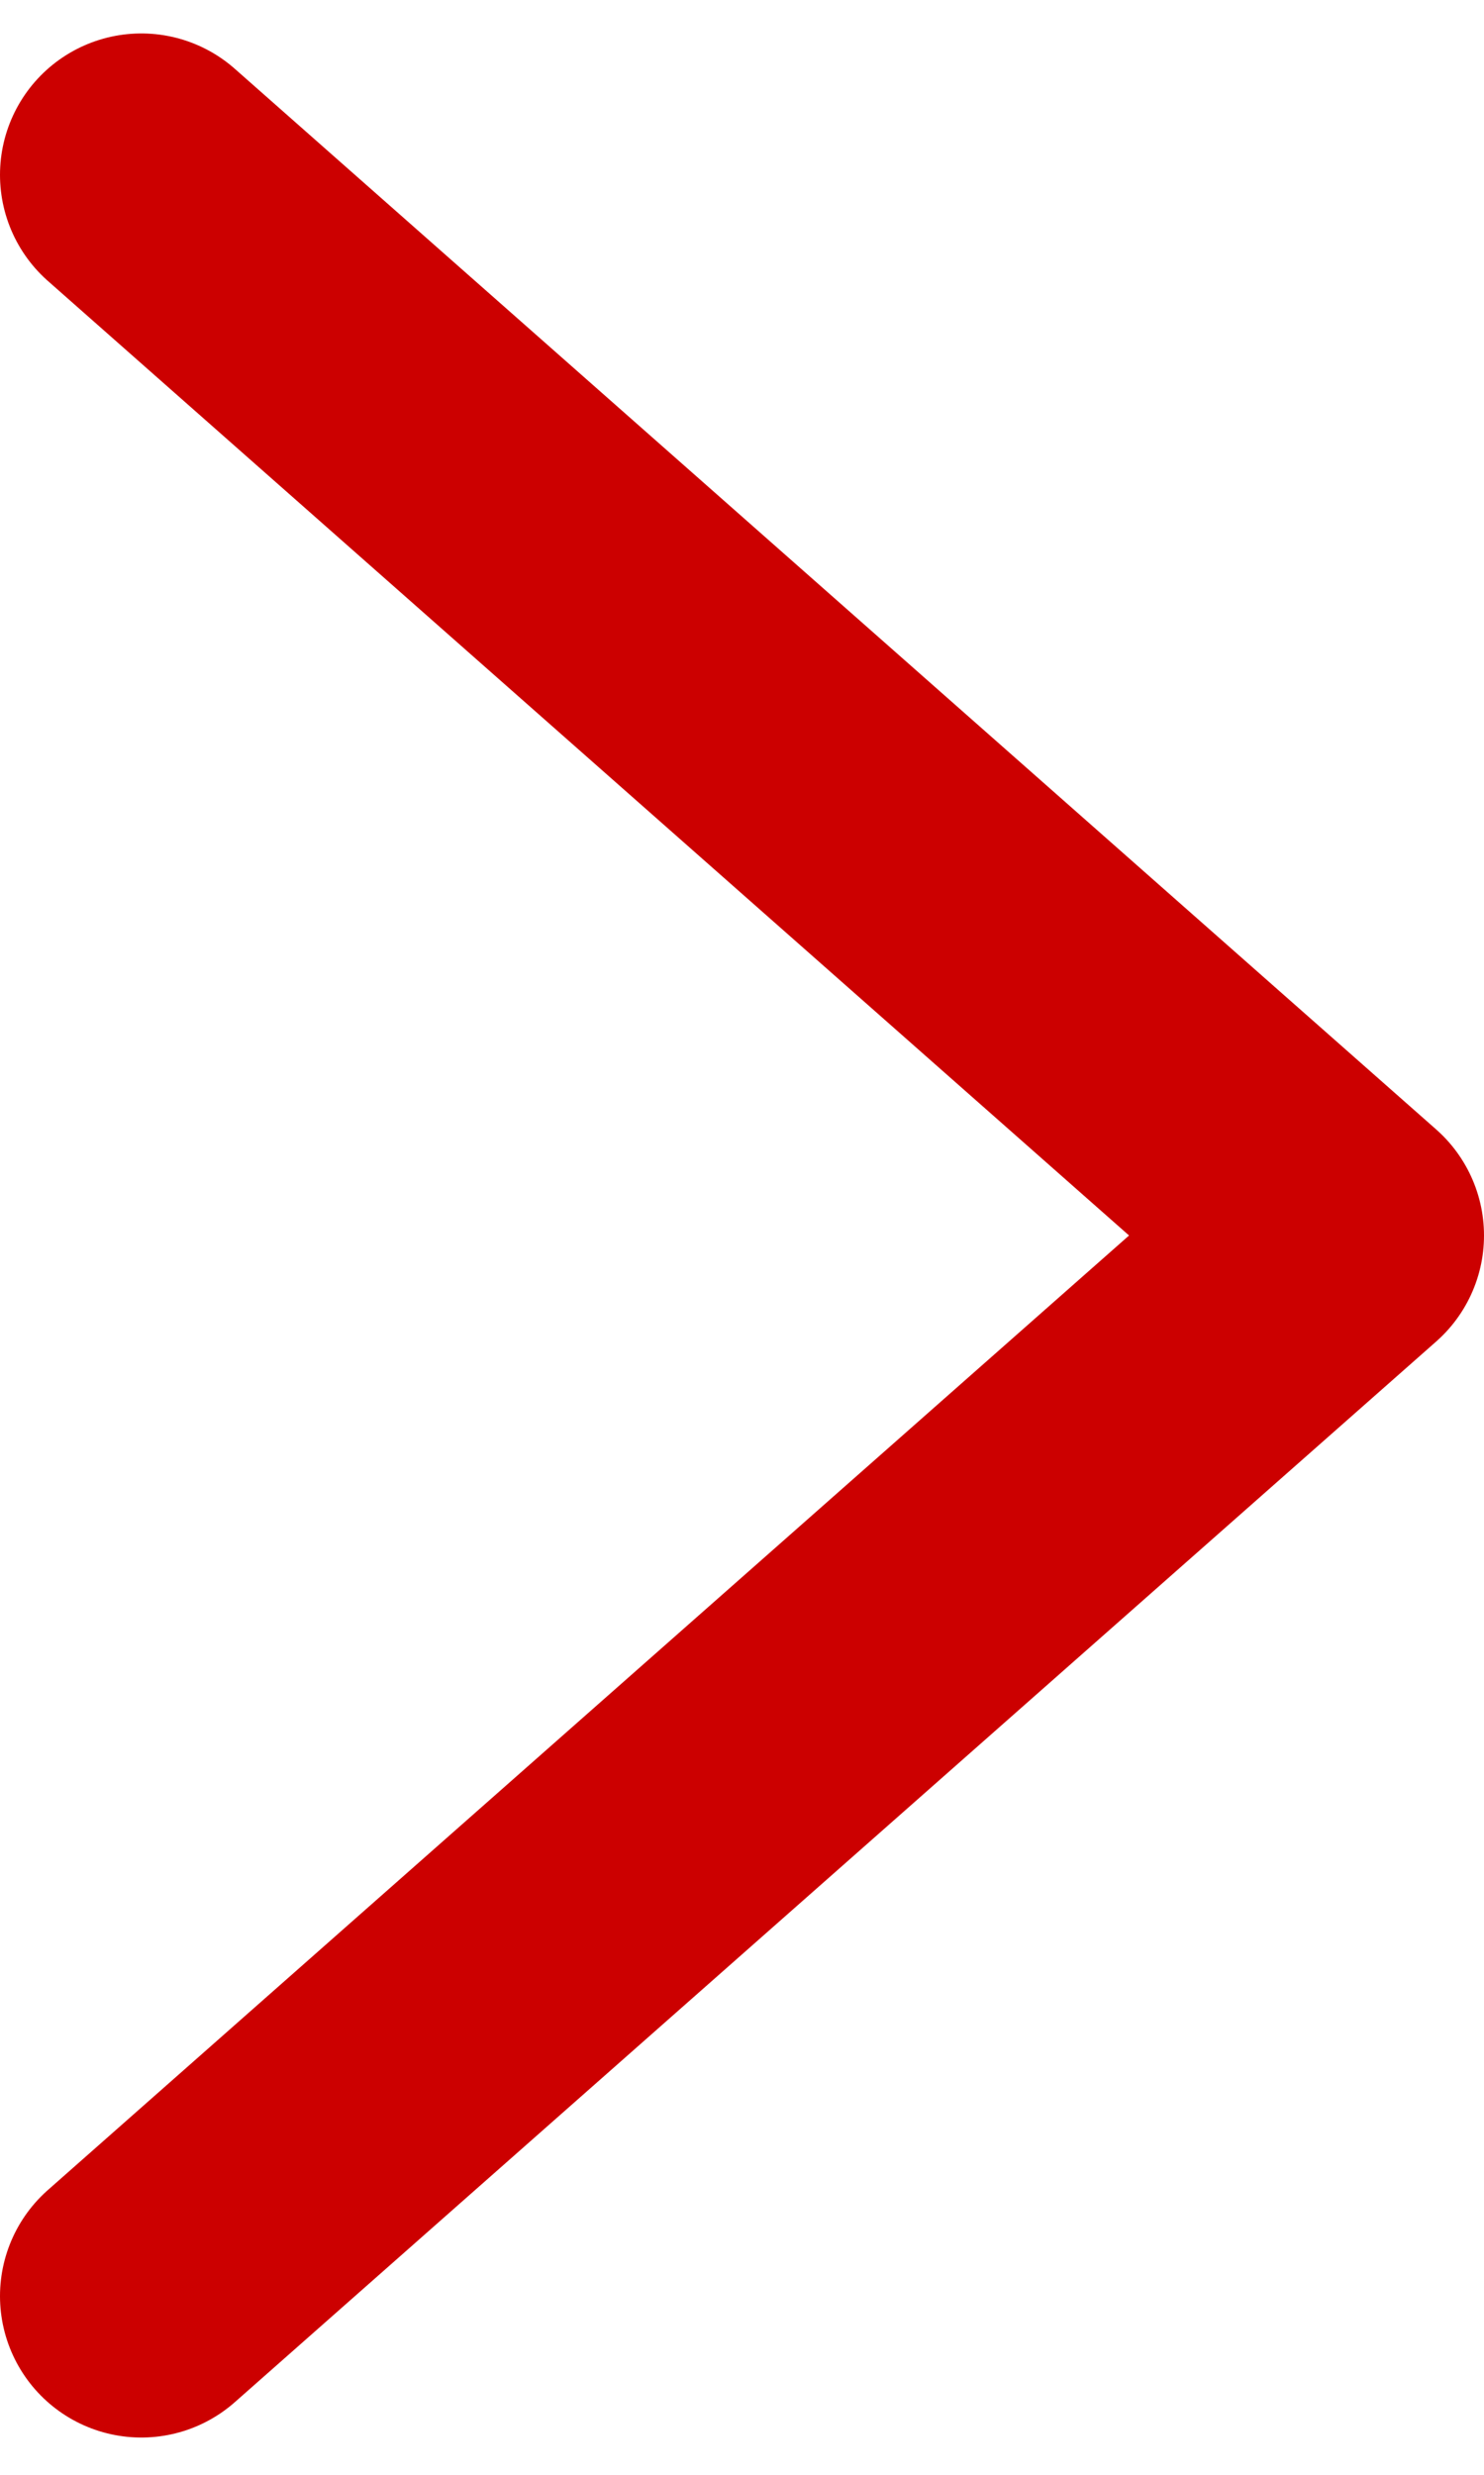
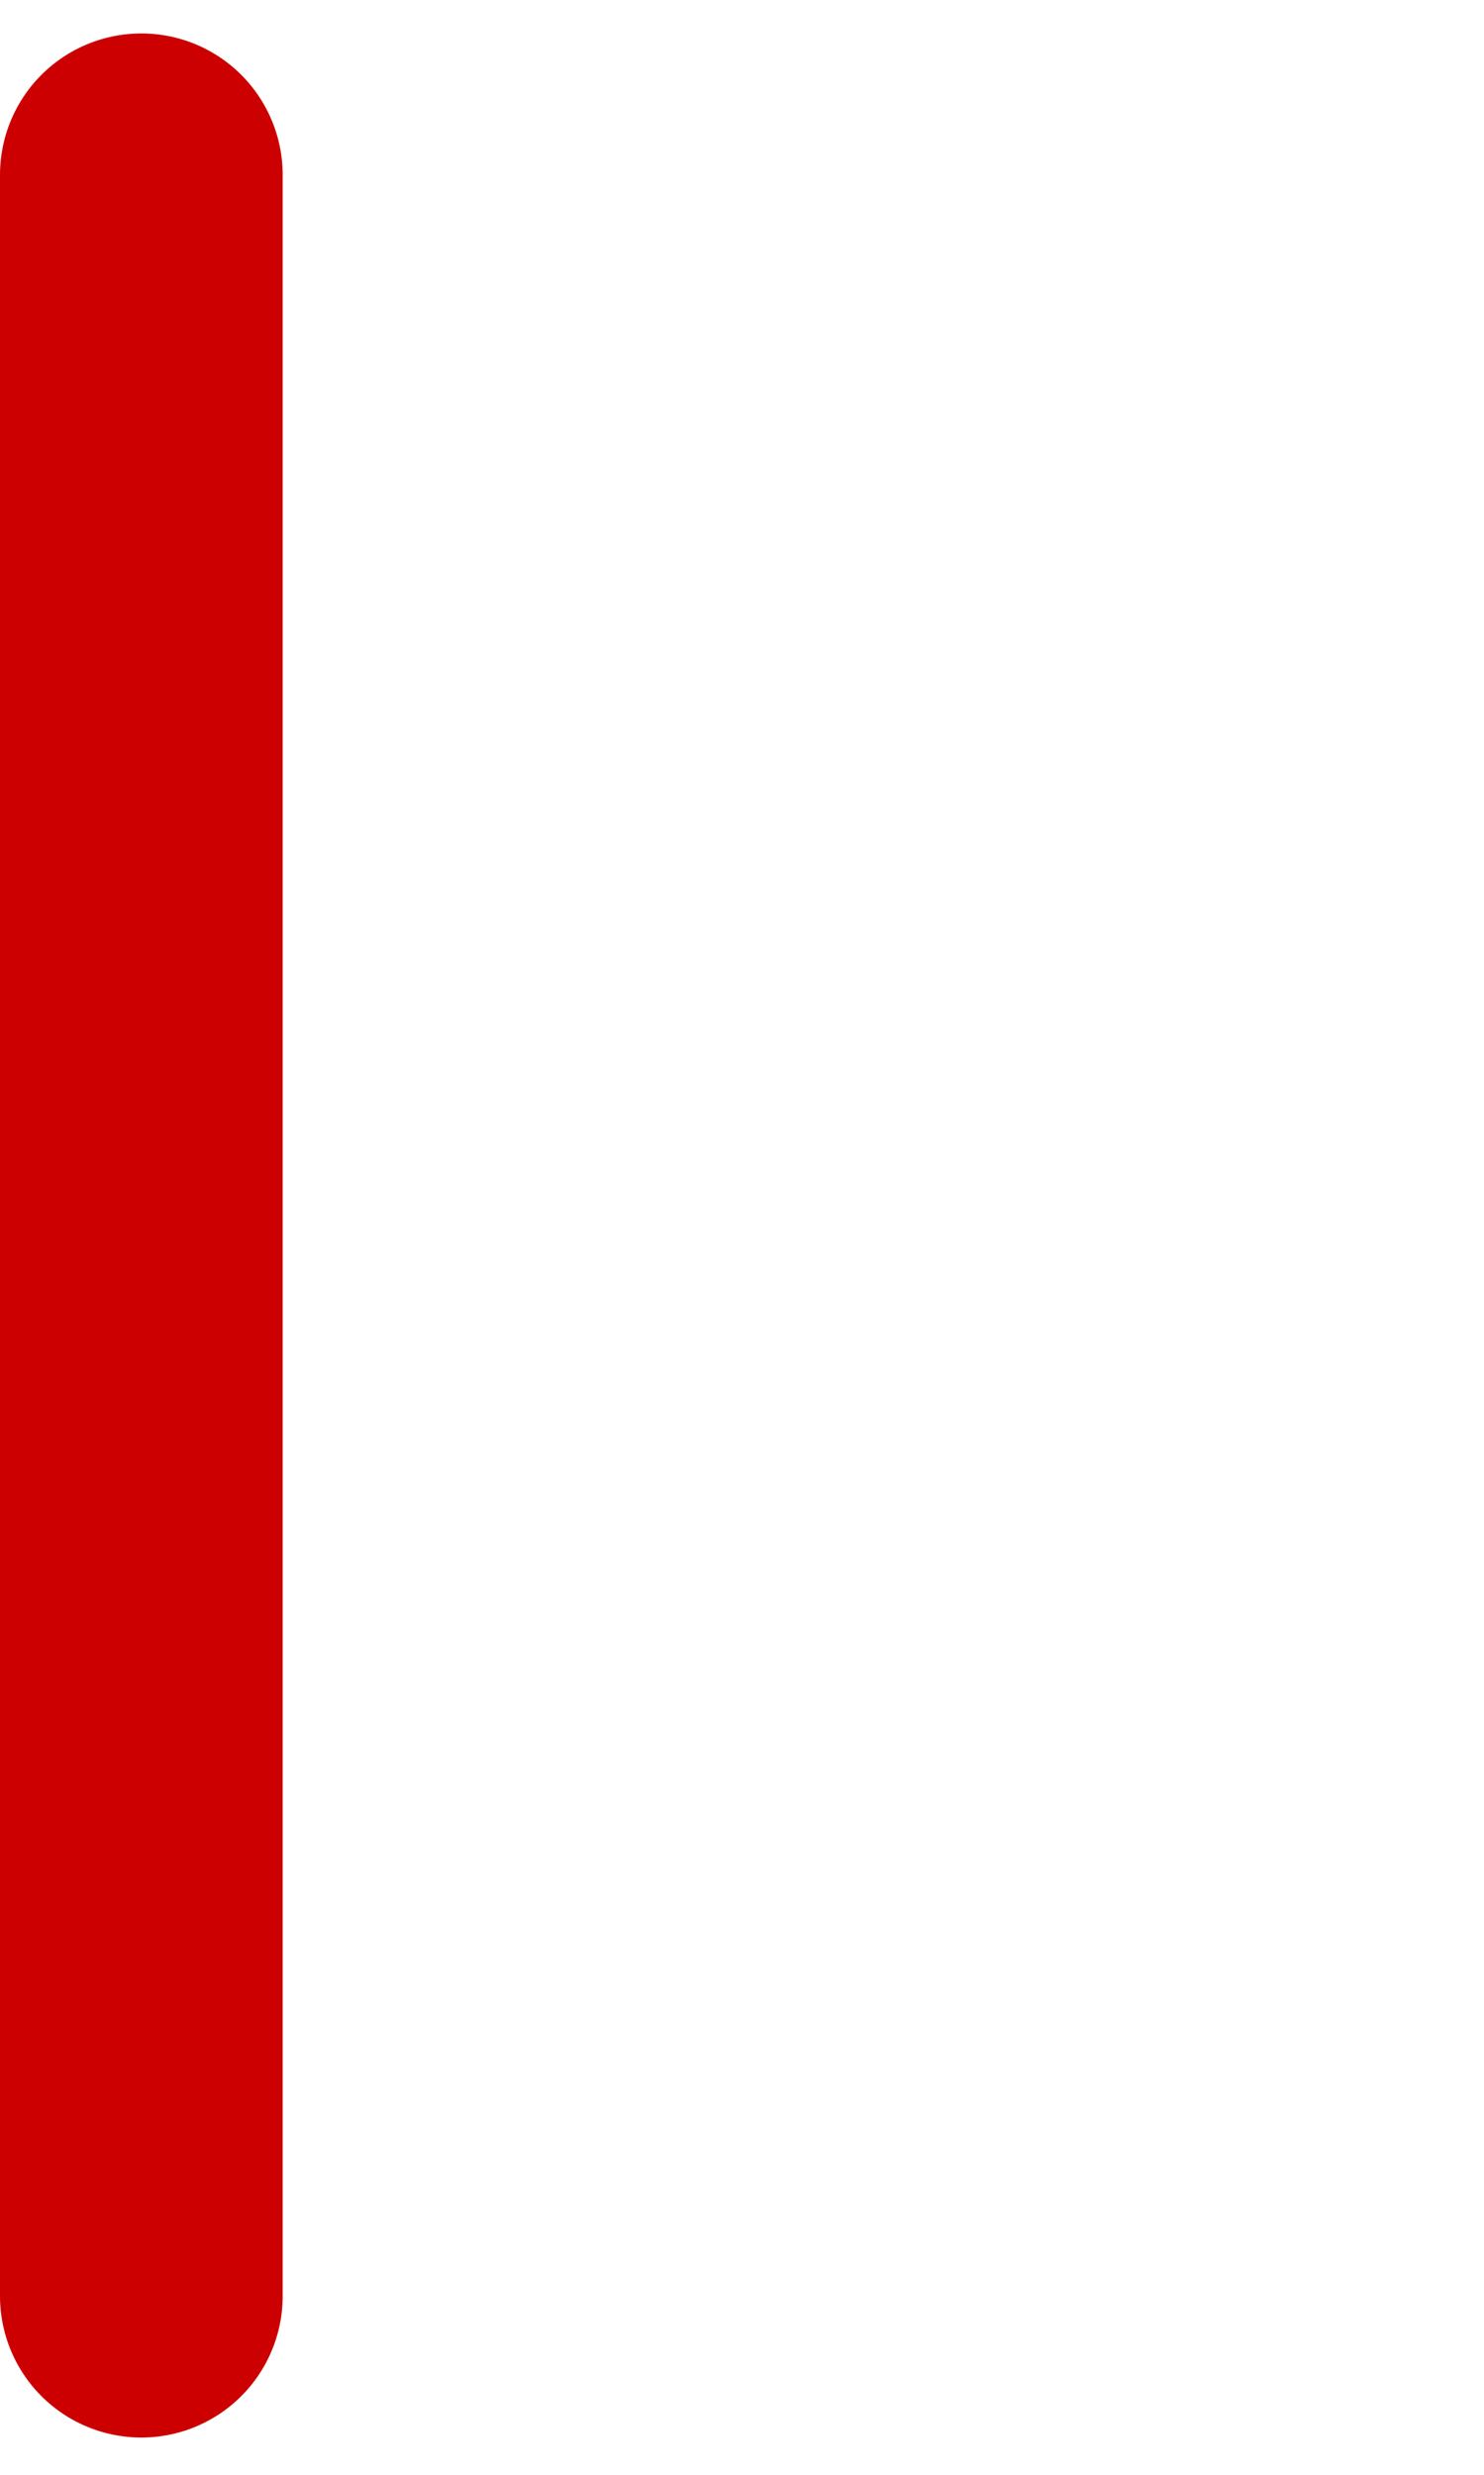
<svg xmlns="http://www.w3.org/2000/svg" width="21" height="35" viewBox="0 0 21 35" fill="none">
-   <path d="M2 2.473L19 17.473L2 32.473" stroke="#CC0000" stroke-width="4" stroke-miterlimit="10" stroke-linecap="round" stroke-linejoin="round" />
+   <path d="M2 2.473L2 32.473" stroke="#CC0000" stroke-width="4" stroke-miterlimit="10" stroke-linecap="round" stroke-linejoin="round" />
</svg>